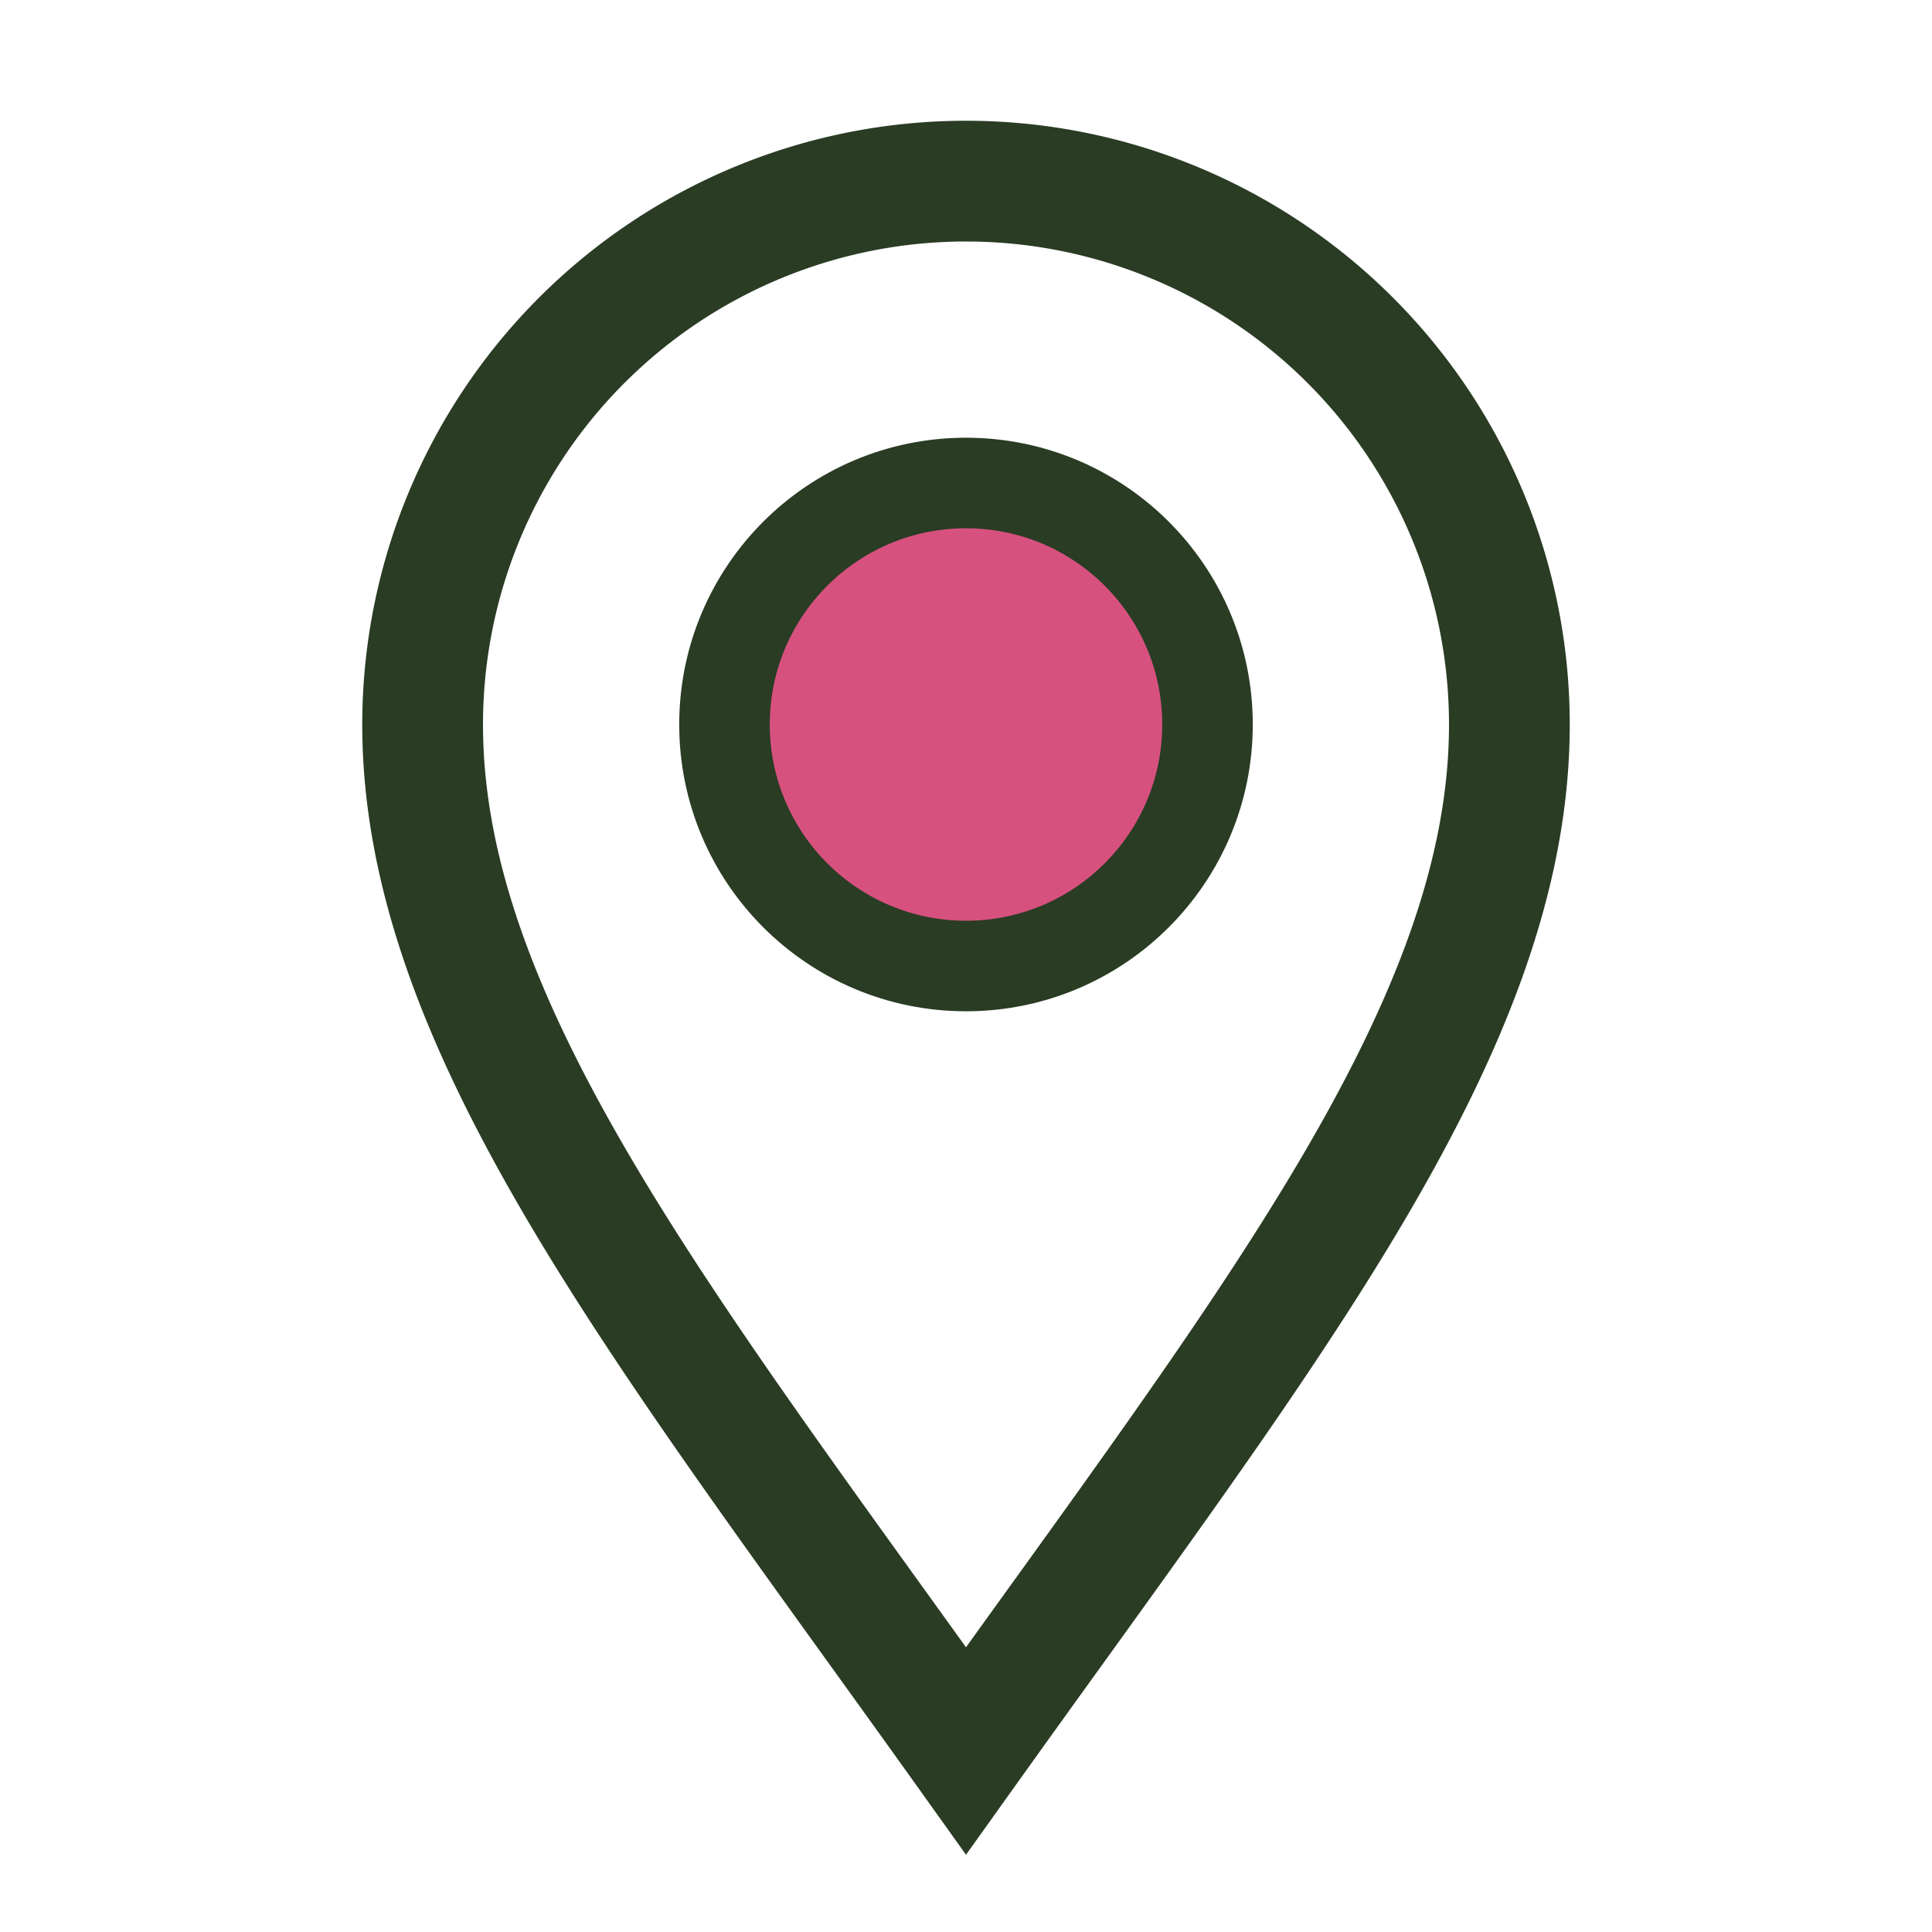
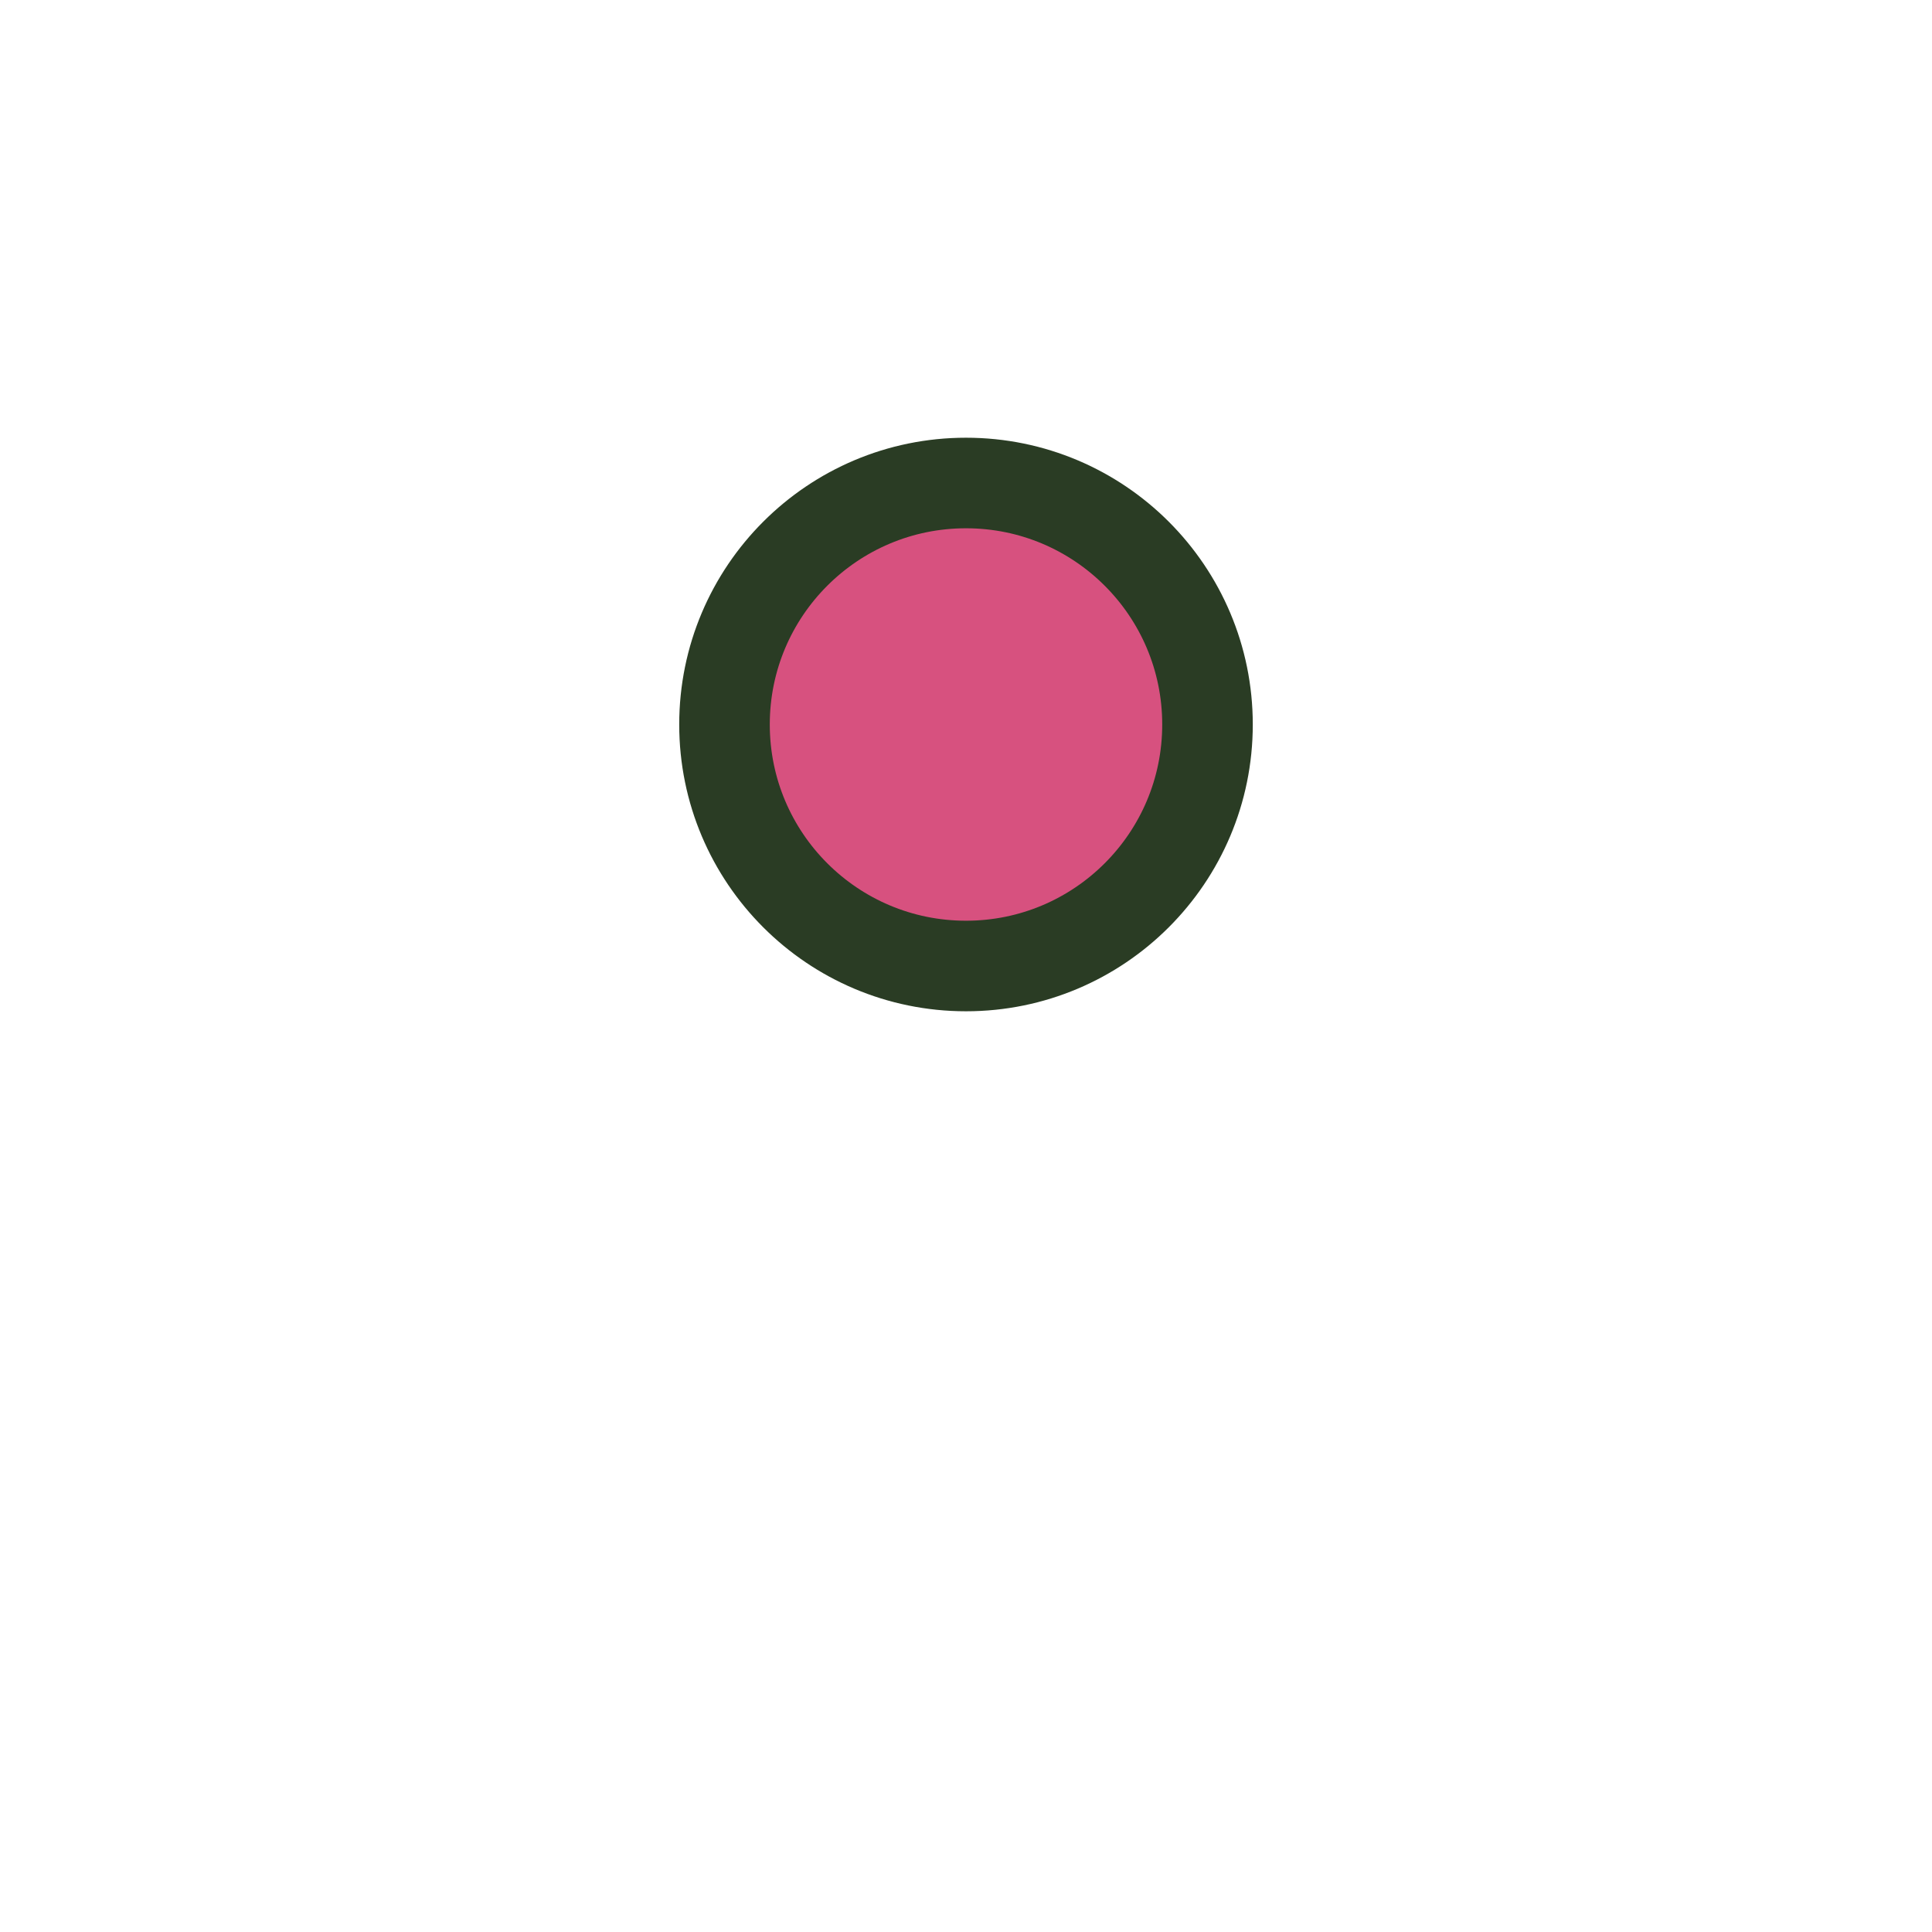
<svg xmlns="http://www.w3.org/2000/svg" width="32" height="32" viewBox="0 0 32 32">
-   <path d="M16 29c-5-7-9-12-9-17a9 9 0 1 1 18 0c0 5-4 10-9 17z" fill="none" stroke="#2A3C24" stroke-width="2" />
  <circle cx="16" cy="12" r="4" fill="#D7517F" stroke="#2A3C24" stroke-width="1.5" />
</svg>